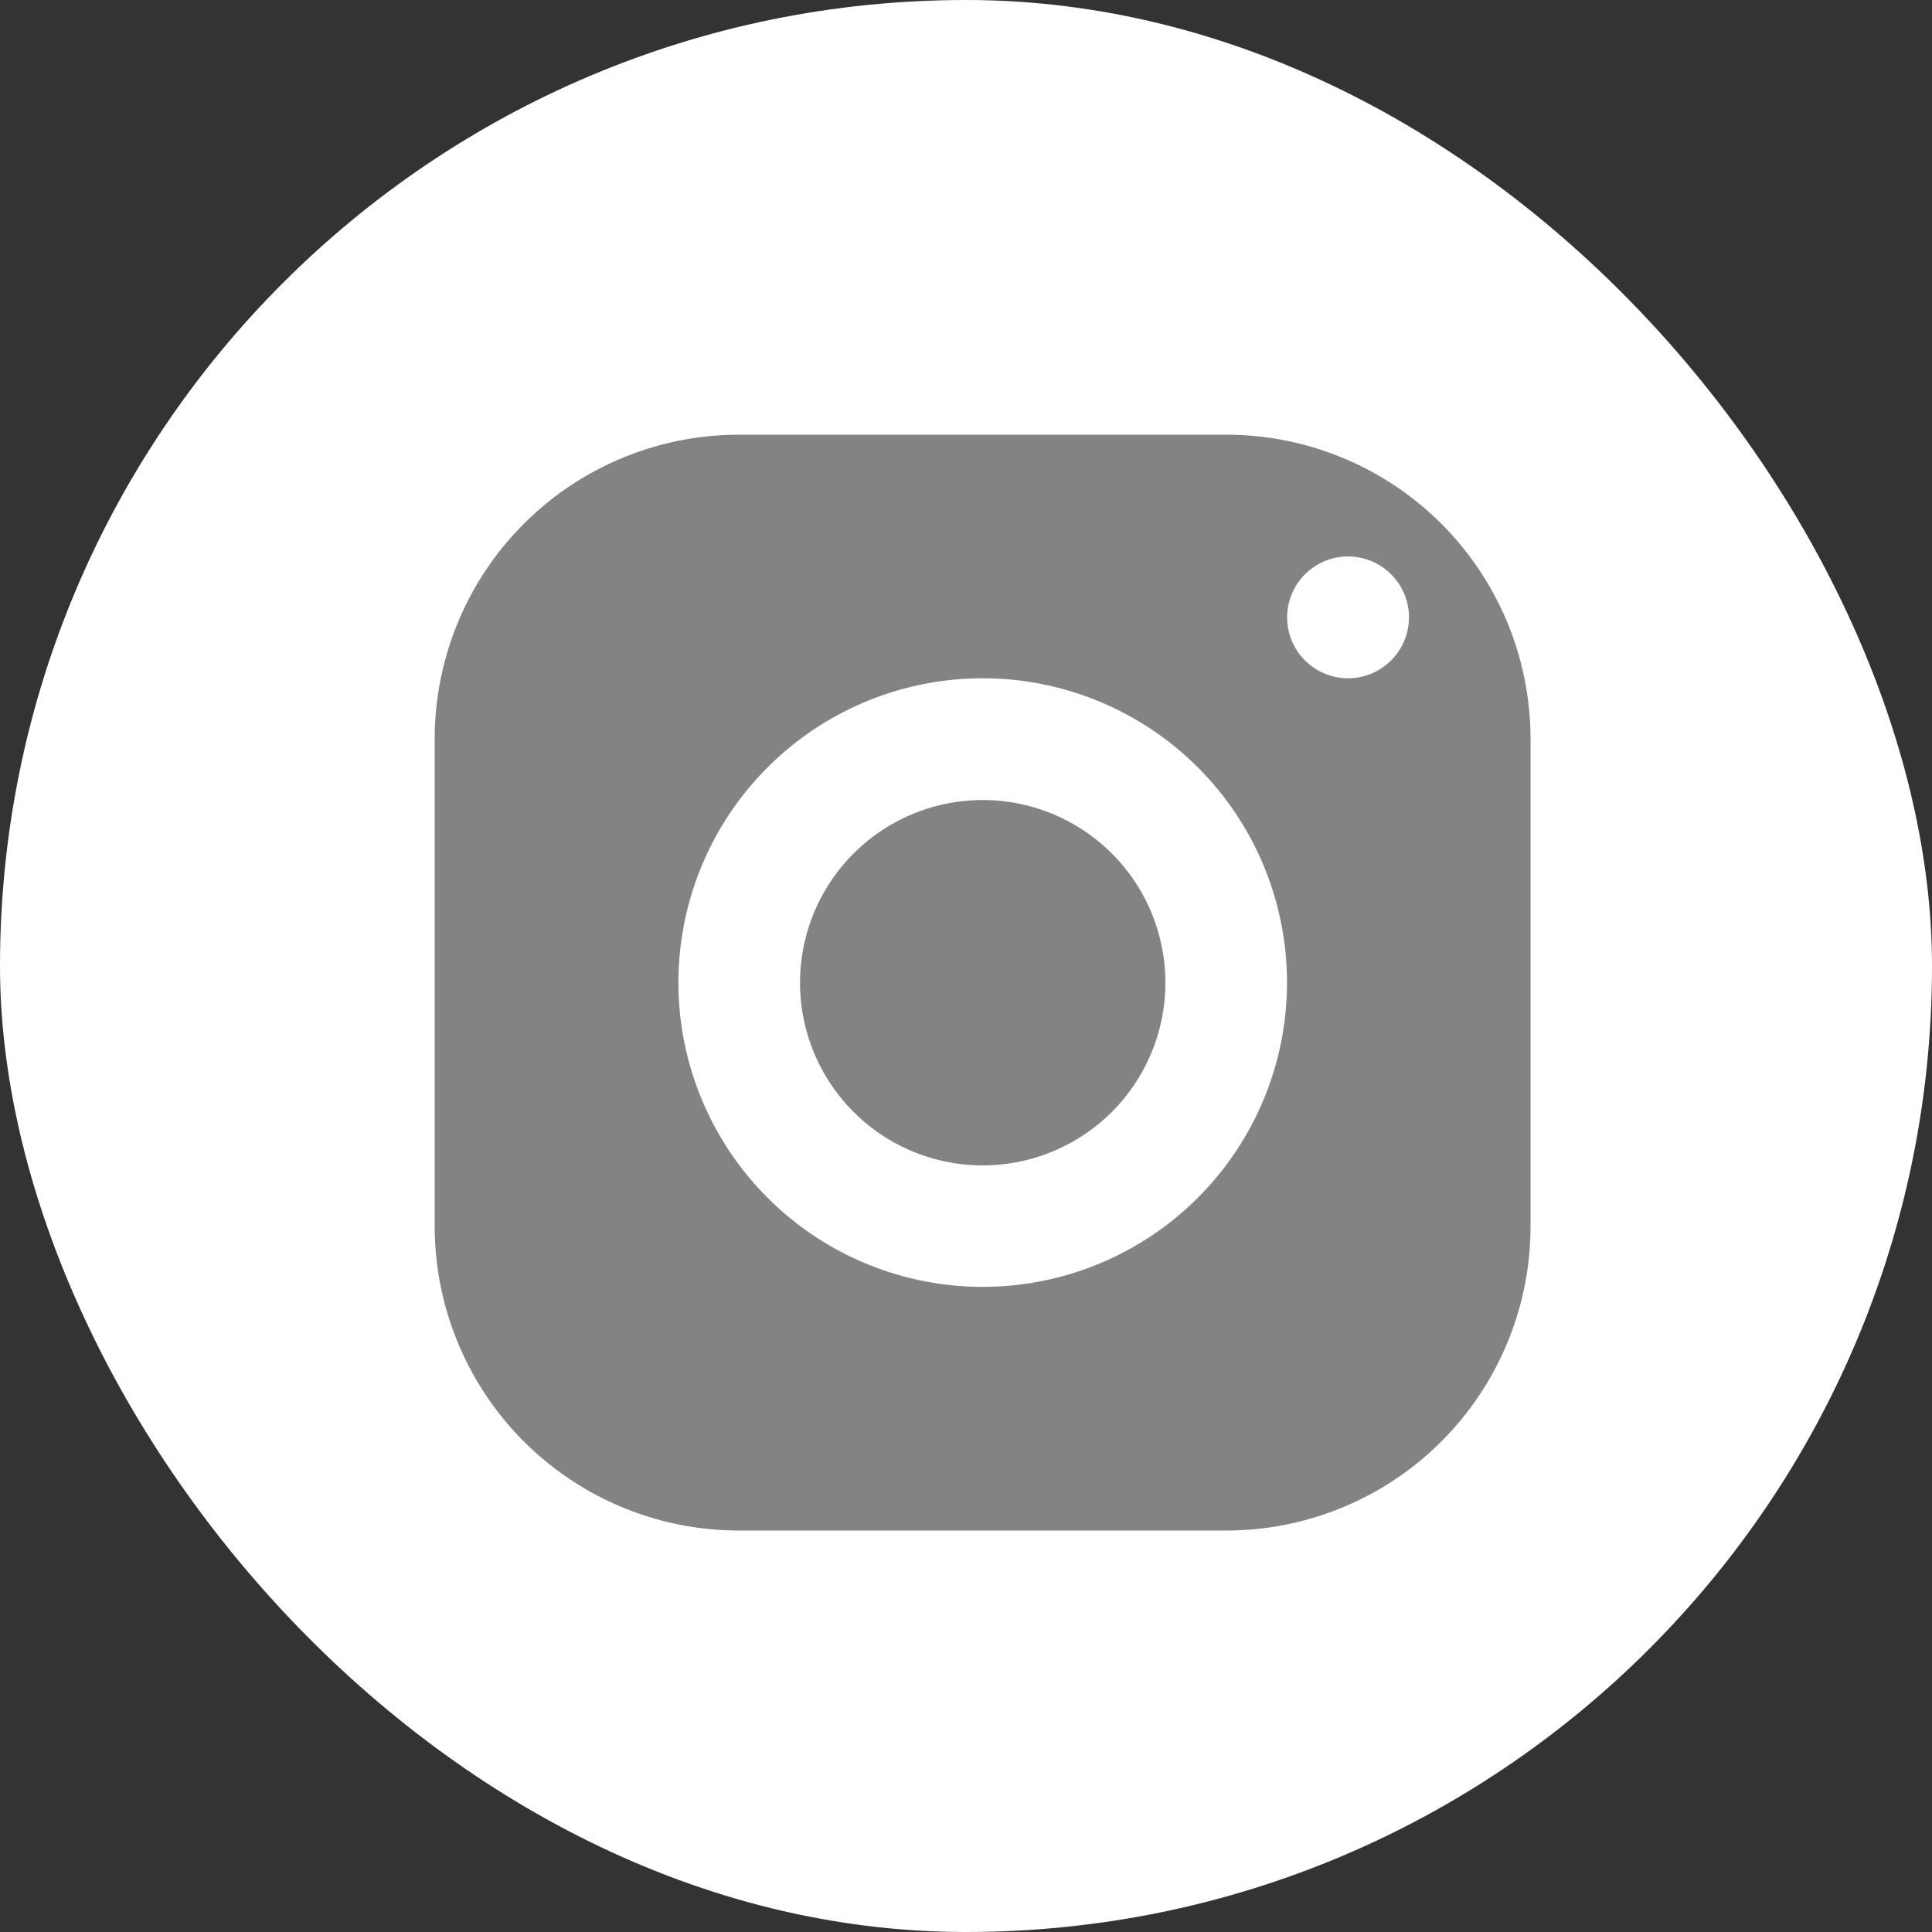
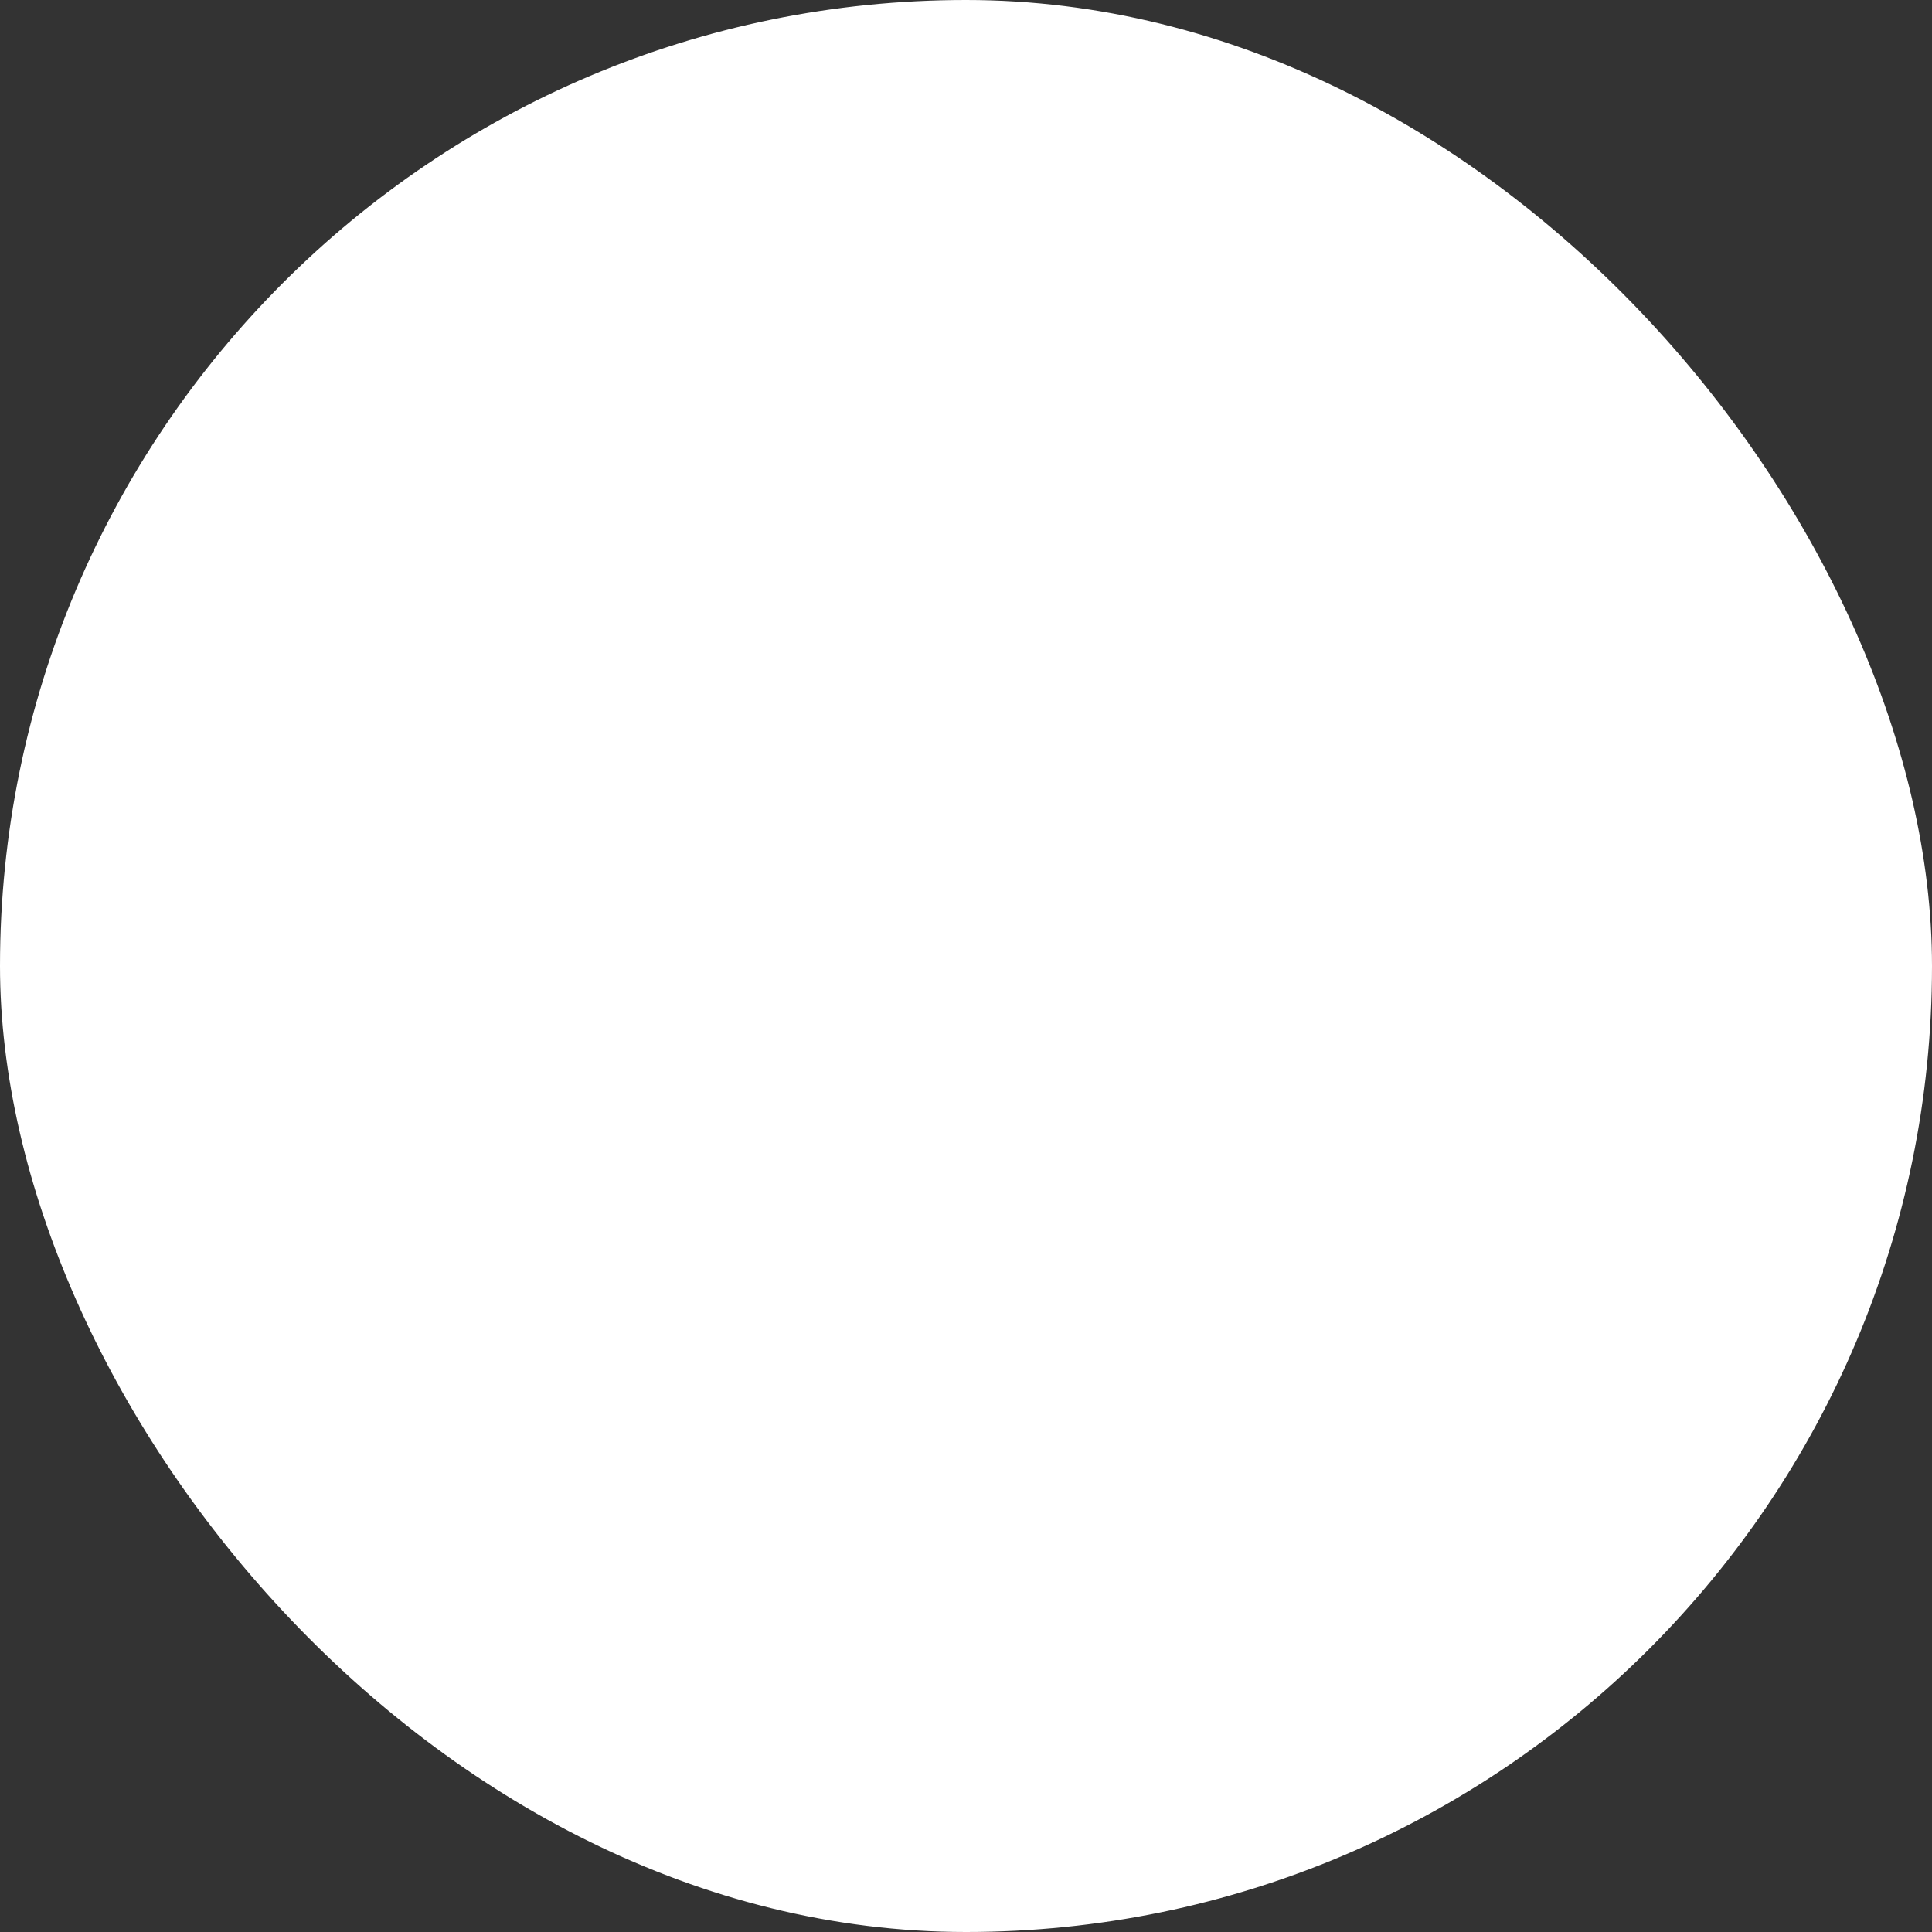
<svg xmlns="http://www.w3.org/2000/svg" width="40" height="40" viewBox="0 0 40 40">
  <rect x="0" y="0" width="40" height="40" fill="#333333" stroke="none" />
  <g id="Group_1445" data-name="Group 1445" transform="translate(-428 -4789)">
    <rect id="Rectangle_72" data-name="Rectangle 72" width="40" height="40" rx="20" transform="translate(428 4789)" fill="#fff" />
-     <path id="icons8-instagram" d="M9.3,3A6.3,6.3,0,0,0,3,9.3V19.388a6.3,6.3,0,0,0,6.3,6.3H19.388a6.3,6.3,0,0,0,6.3-6.3V9.3a6.3,6.3,0,0,0-6.3-6.3ZM21.91,5.521a1.261,1.261,0,1,1-1.261,1.261A1.261,1.261,0,0,1,21.91,5.521ZM14.346,8.043a6.3,6.3,0,1,1-6.3,6.3A6.3,6.3,0,0,1,14.346,8.043Zm0,2.521a3.782,3.782,0,1,0,3.782,3.782,3.782,3.782,0,0,0-3.782-3.782Z" transform="translate(434 4795)" fill="#838383" />
  </g>
</svg>